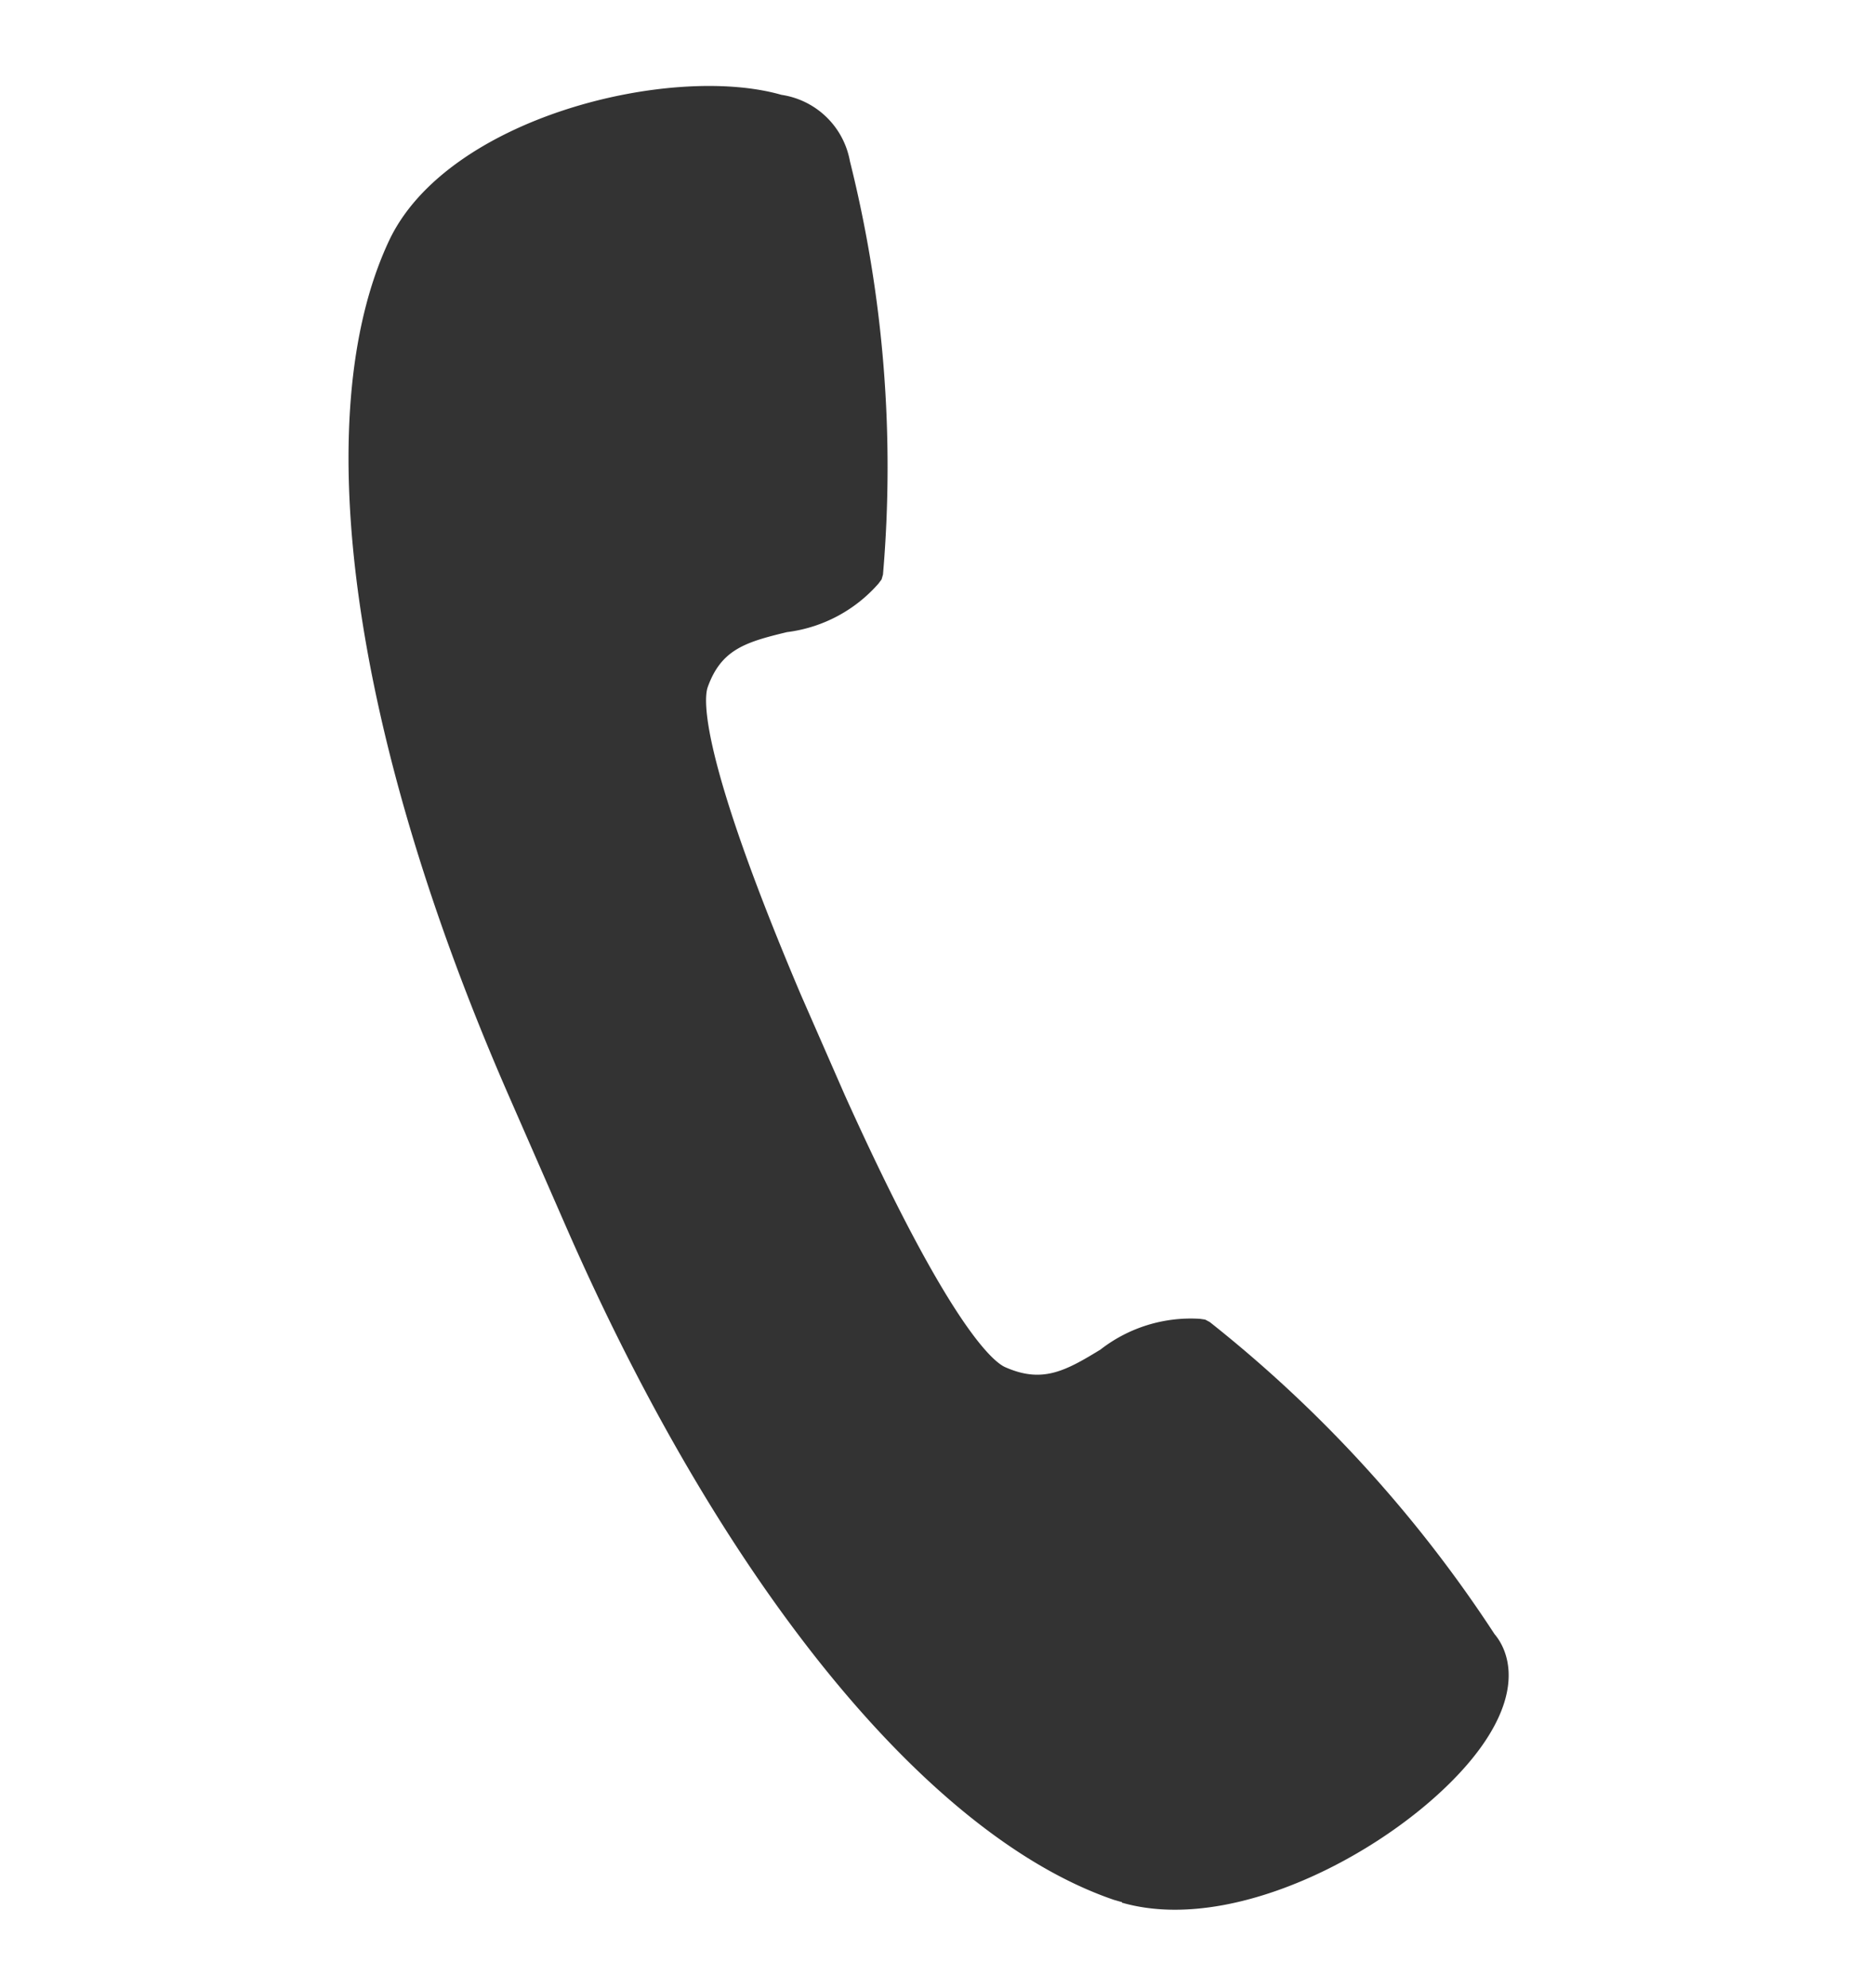
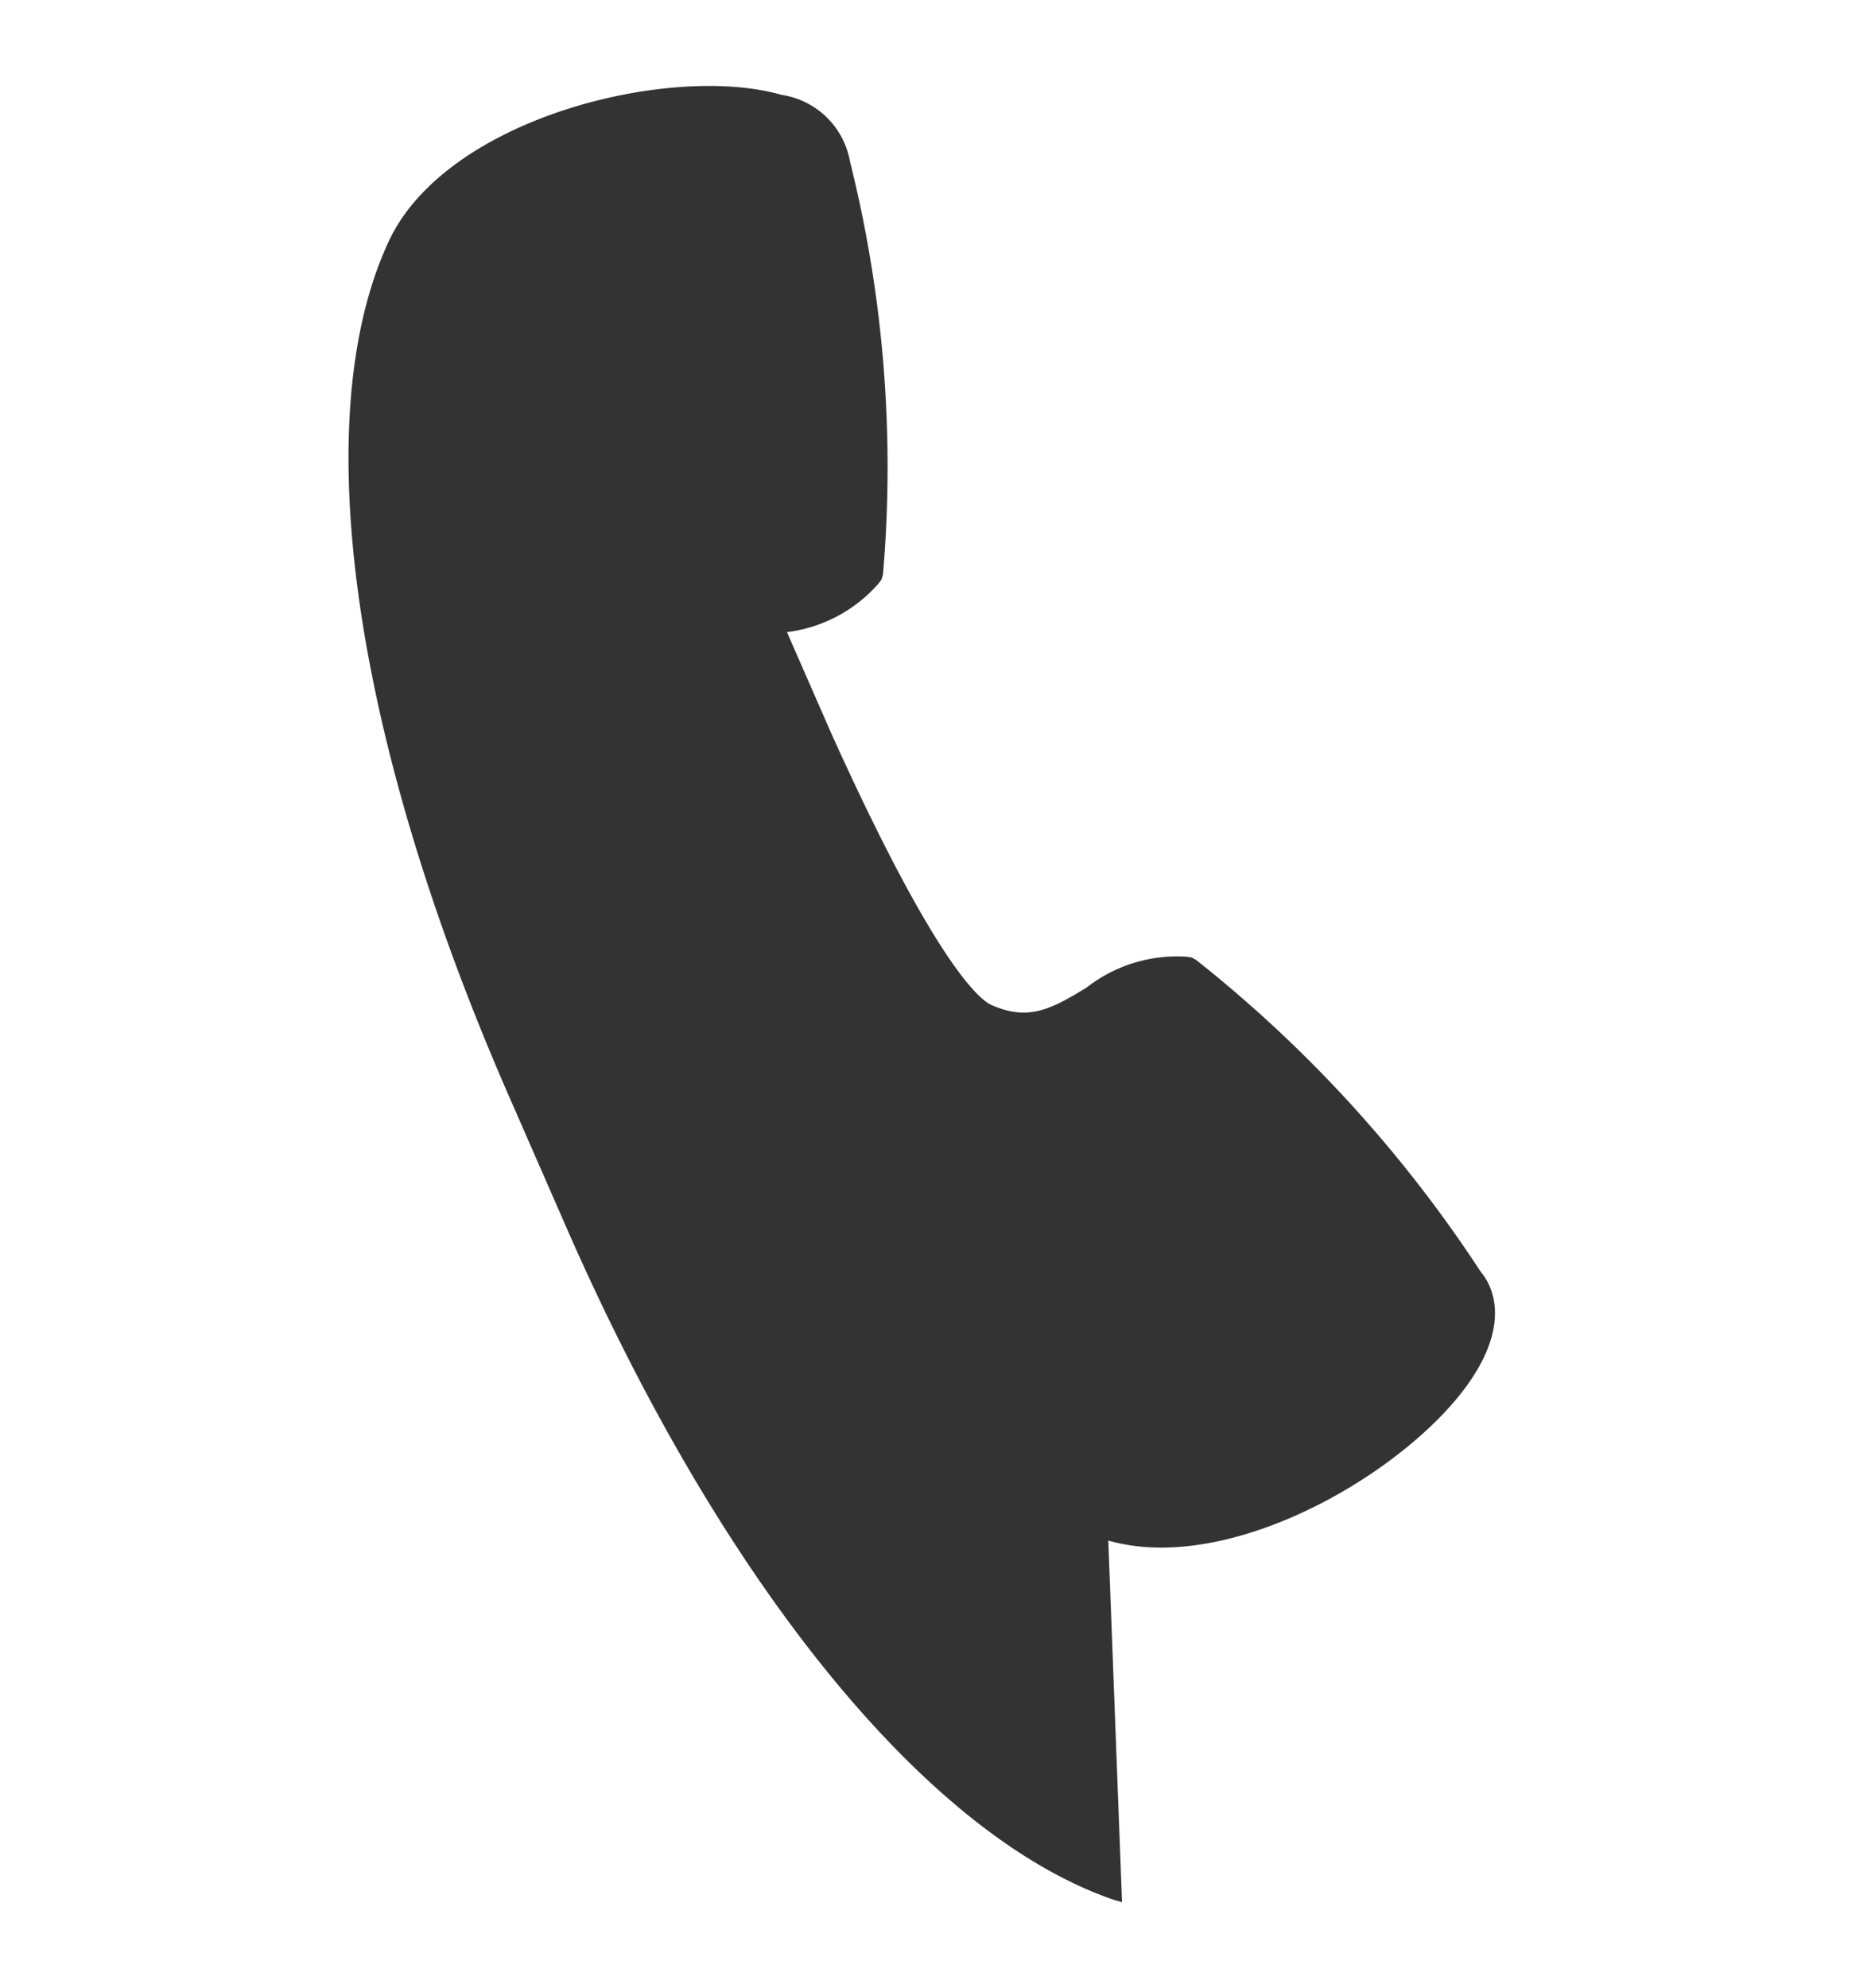
<svg xmlns="http://www.w3.org/2000/svg" width="18.84" height="19.972" viewBox="0 0 18.84 19.972">
  <g id="组_22886" data-name="组 22886" transform="translate(-158.18 -1037.844)">
-     <path id="路径_21872" data-name="路径 21872" d="M120.6,80.555h0l-.085,0c-1.983-.1-4.66-1.967-7.163-4.992l-.925-1.117c-2.5-3.025-3.814-5.979-3.508-7.9.216-1.357,2.234-2.5,3.387-2.5a.821.821,0,0,1,.845.451,12.657,12.657,0,0,1,1.464,3.9v.051l-.018.048a1.463,1.463,0,0,1-.75.723c-.374.212-.587.35-.613.75-.008.121.1.673,1.748,2.709l.706.852c1.656,1.954,2.177,2.164,2.3,2.182.4.056.587-.12.874-.434a1.477,1.477,0,0,1,.876-.572l.052-.007.051.011a13.211,13.211,0,0,1,3.615,2.225c.151.1.415.4.206,1.057-.328,1.034-1.758,2.568-3.061,2.568Z" transform="translate(75.73 946.276) rotate(16)" fill="#333" />
+     <path id="路径_21872" data-name="路径 21872" d="M120.6,80.555h0l-.085,0c-1.983-.1-4.66-1.967-7.163-4.992l-.925-1.117c-2.5-3.025-3.814-5.979-3.508-7.9.216-1.357,2.234-2.5,3.387-2.5a.821.821,0,0,1,.845.451,12.657,12.657,0,0,1,1.464,3.9v.051l-.018.048a1.463,1.463,0,0,1-.75.723l.706.852c1.656,1.954,2.177,2.164,2.3,2.182.4.056.587-.12.874-.434a1.477,1.477,0,0,1,.876-.572l.052-.007.051.011a13.211,13.211,0,0,1,3.615,2.225c.151.1.415.4.206,1.057-.328,1.034-1.758,2.568-3.061,2.568Z" transform="translate(75.73 946.276) rotate(16)" fill="#333" />
  </g>
</svg>